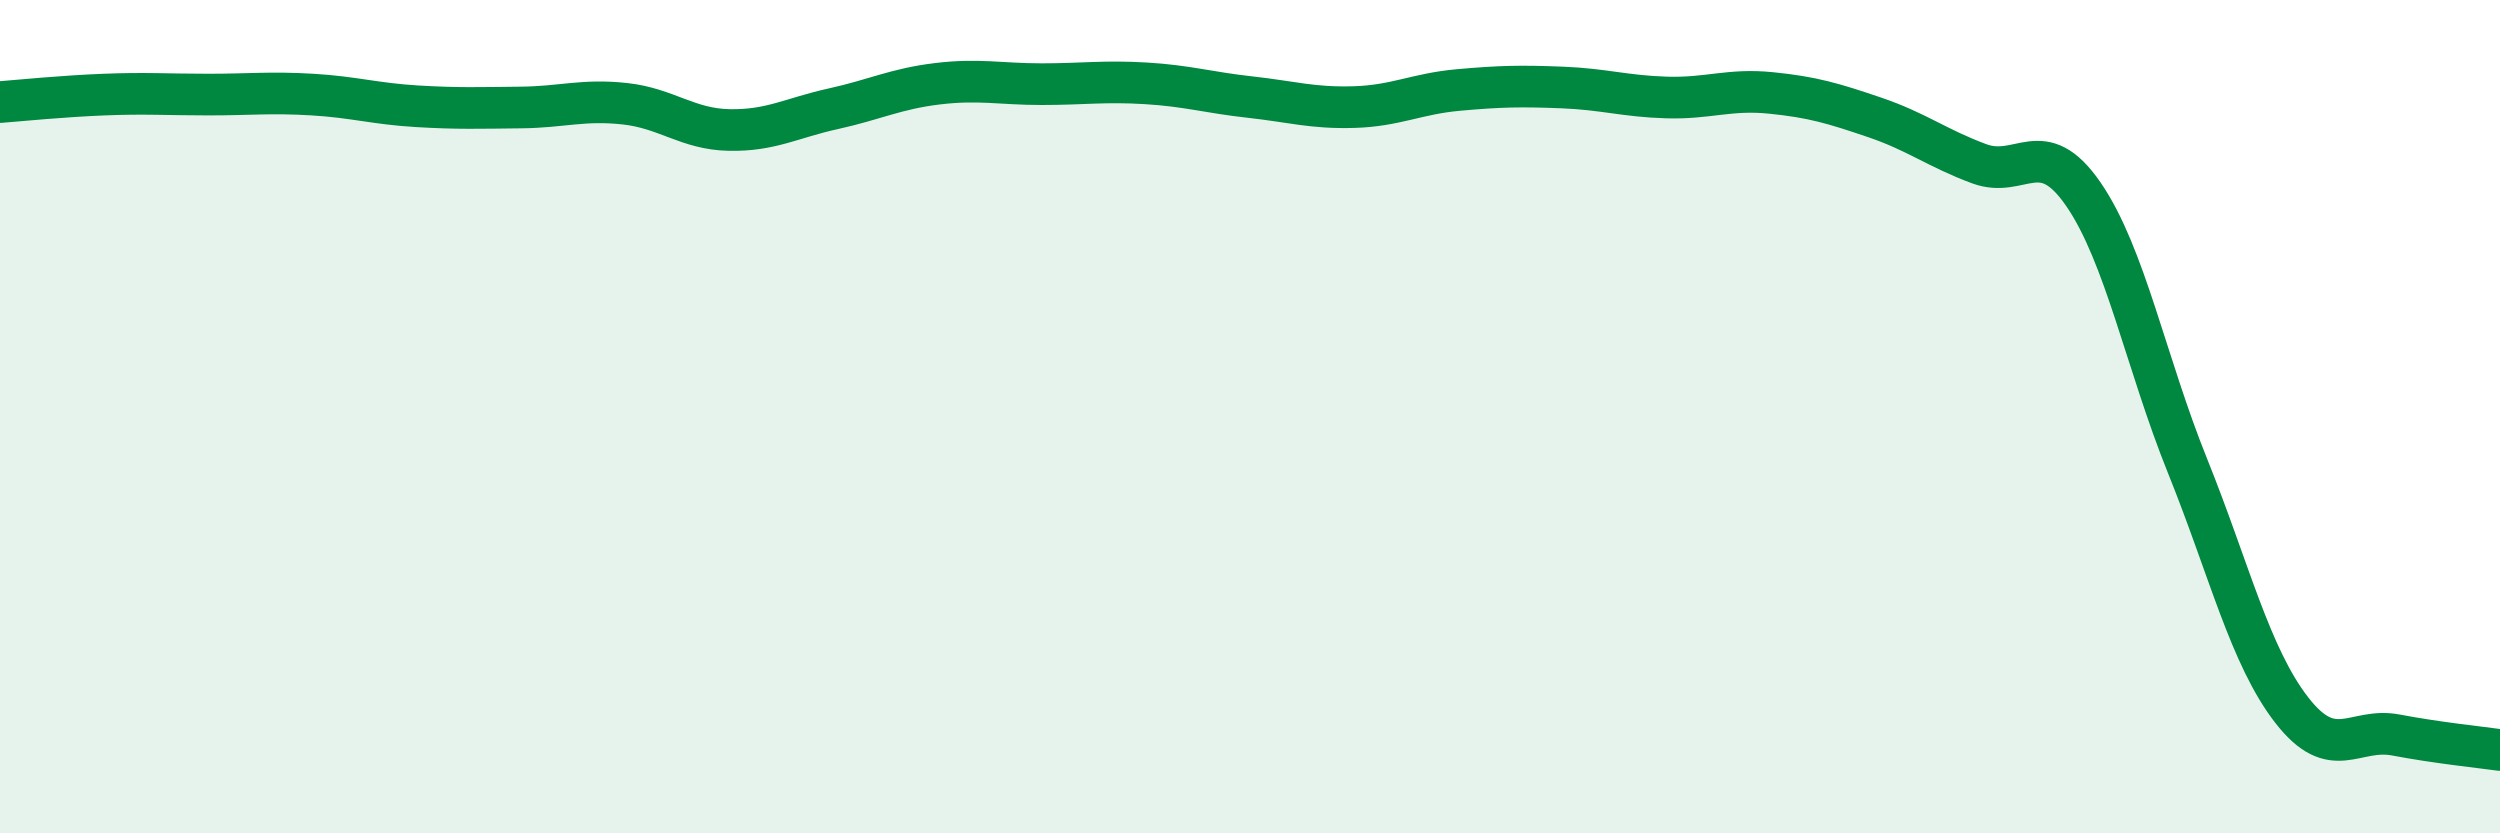
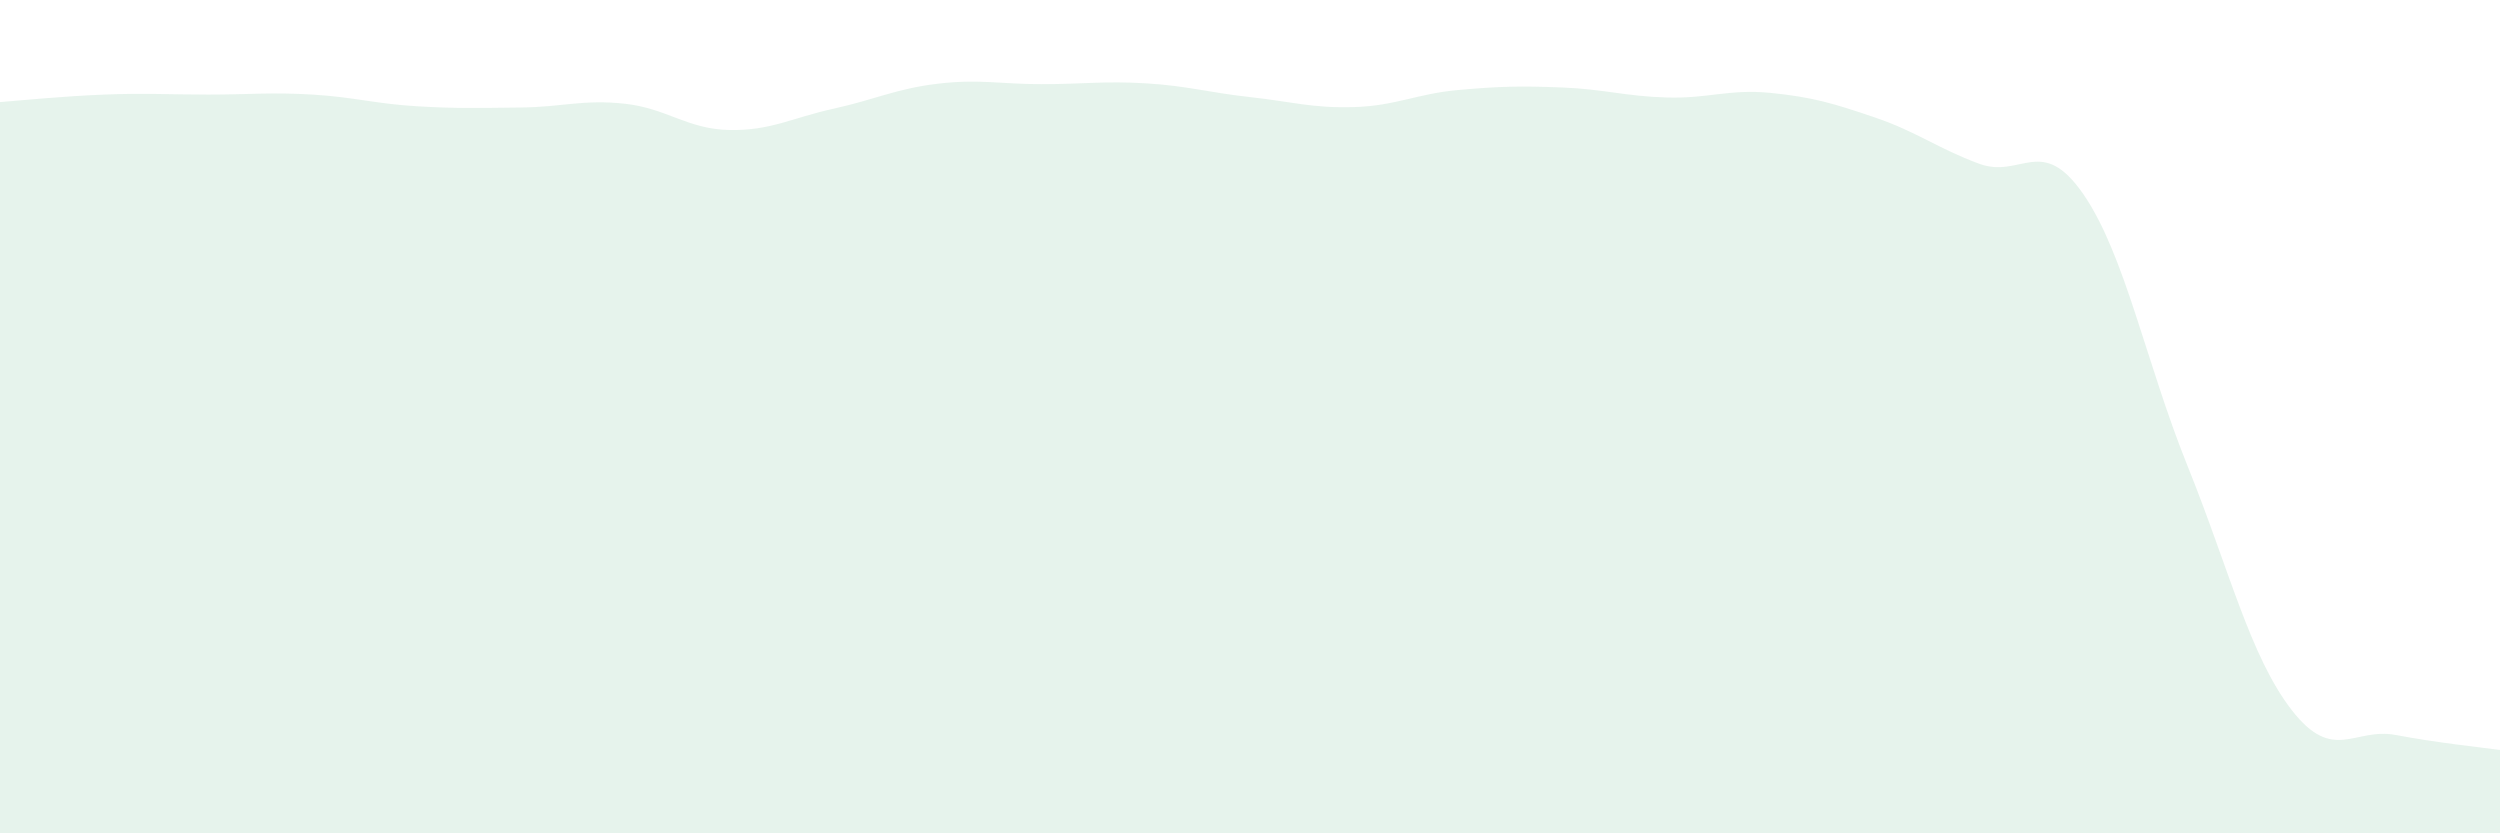
<svg xmlns="http://www.w3.org/2000/svg" width="60" height="20" viewBox="0 0 60 20">
  <path d="M 0,2.45 C 0.5,2.41 1.5,2.31 2.5,2.27 C 3.5,2.23 4,2.27 5,2.27 C 6,2.27 6.5,2.21 7.5,2.27 C 8.5,2.33 9,2.49 10,2.55 C 11,2.61 11.5,2.59 12.5,2.58 C 13.5,2.57 14,2.38 15,2.49 C 16,2.6 16.5,3.1 17.5,3.12 C 18.5,3.14 19,2.83 20,2.61 C 21,2.39 21.5,2.13 22.5,2.01 C 23.5,1.89 24,2.02 25,2.02 C 26,2.02 26.5,1.94 27.5,2 C 28.5,2.06 29,2.22 30,2.33 C 31,2.44 31.5,2.6 32.5,2.57 C 33.5,2.54 34,2.25 35,2.16 C 36,2.07 36.5,2.06 37.5,2.1 C 38.5,2.14 39,2.31 40,2.34 C 41,2.37 41.5,2.13 42.5,2.23 C 43.5,2.33 44,2.48 45,2.82 C 46,3.16 46.5,3.56 47.5,3.93 C 48.5,4.3 49,3.21 50,4.66 C 51,6.11 51.5,8.7 52.5,11.18 C 53.5,13.66 54,15.75 55,17.04 C 56,18.33 56.5,17.45 57.5,17.64 C 58.5,17.83 59.5,17.93 60,18L60 20L0 20Z" fill="#008740" opacity="0.1" stroke-linecap="round" stroke-linejoin="round" />
-   <path d="M 0,2.45 C 0.5,2.41 1.5,2.31 2.5,2.27 C 3.5,2.23 4,2.27 5,2.27 C 6,2.27 6.5,2.21 7.5,2.27 C 8.5,2.33 9,2.49 10,2.55 C 11,2.61 11.5,2.59 12.5,2.58 C 13.5,2.57 14,2.38 15,2.49 C 16,2.6 16.5,3.1 17.5,3.12 C 18.5,3.14 19,2.83 20,2.61 C 21,2.39 21.5,2.13 22.5,2.01 C 23.5,1.89 24,2.02 25,2.02 C 26,2.02 26.5,1.94 27.5,2 C 28.5,2.06 29,2.22 30,2.33 C 31,2.44 31.5,2.6 32.5,2.57 C 33.5,2.54 34,2.25 35,2.16 C 36,2.07 36.5,2.06 37.5,2.1 C 38.5,2.14 39,2.31 40,2.34 C 41,2.37 41.5,2.13 42.5,2.23 C 43.5,2.33 44,2.48 45,2.82 C 46,3.16 46.5,3.56 47.5,3.93 C 48.5,4.3 49,3.21 50,4.66 C 51,6.11 51.5,8.7 52.5,11.18 C 53.5,13.66 54,15.75 55,17.04 C 56,18.33 56.5,17.45 57.5,17.64 C 58.5,17.83 59.5,17.93 60,18" stroke="#008740" stroke-width="1" fill="none" stroke-linecap="round" stroke-linejoin="round" />
</svg>